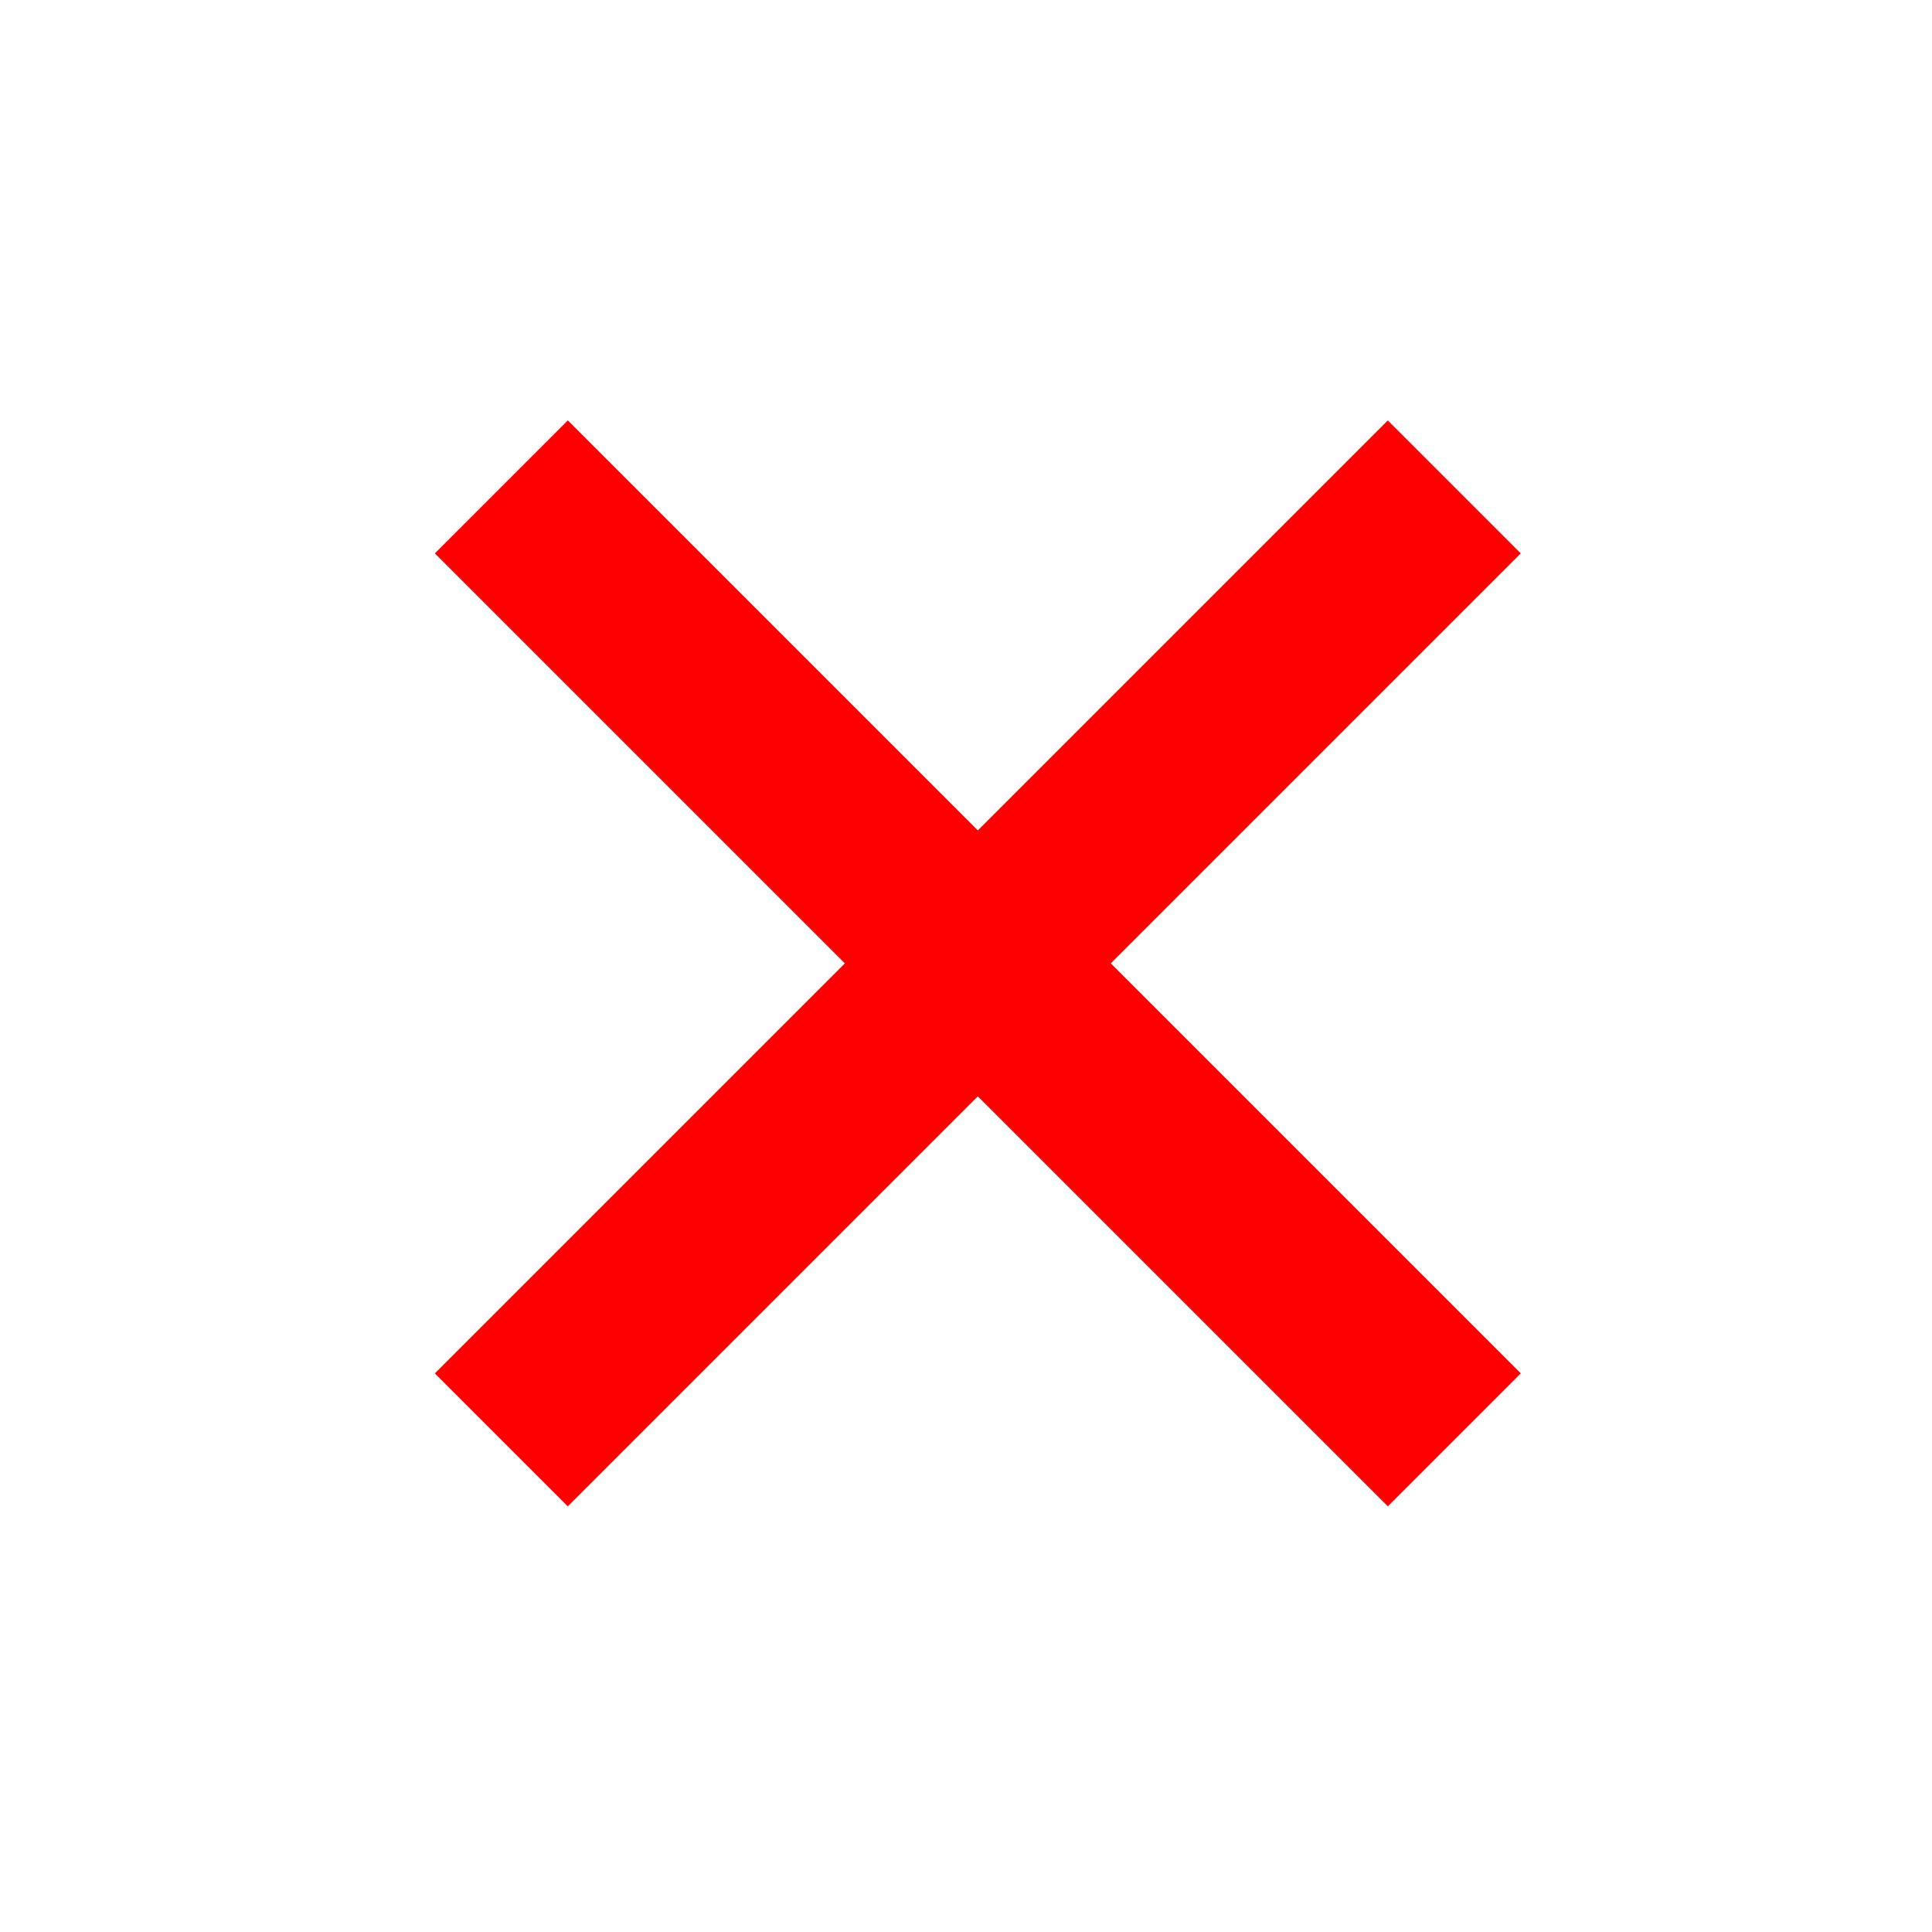
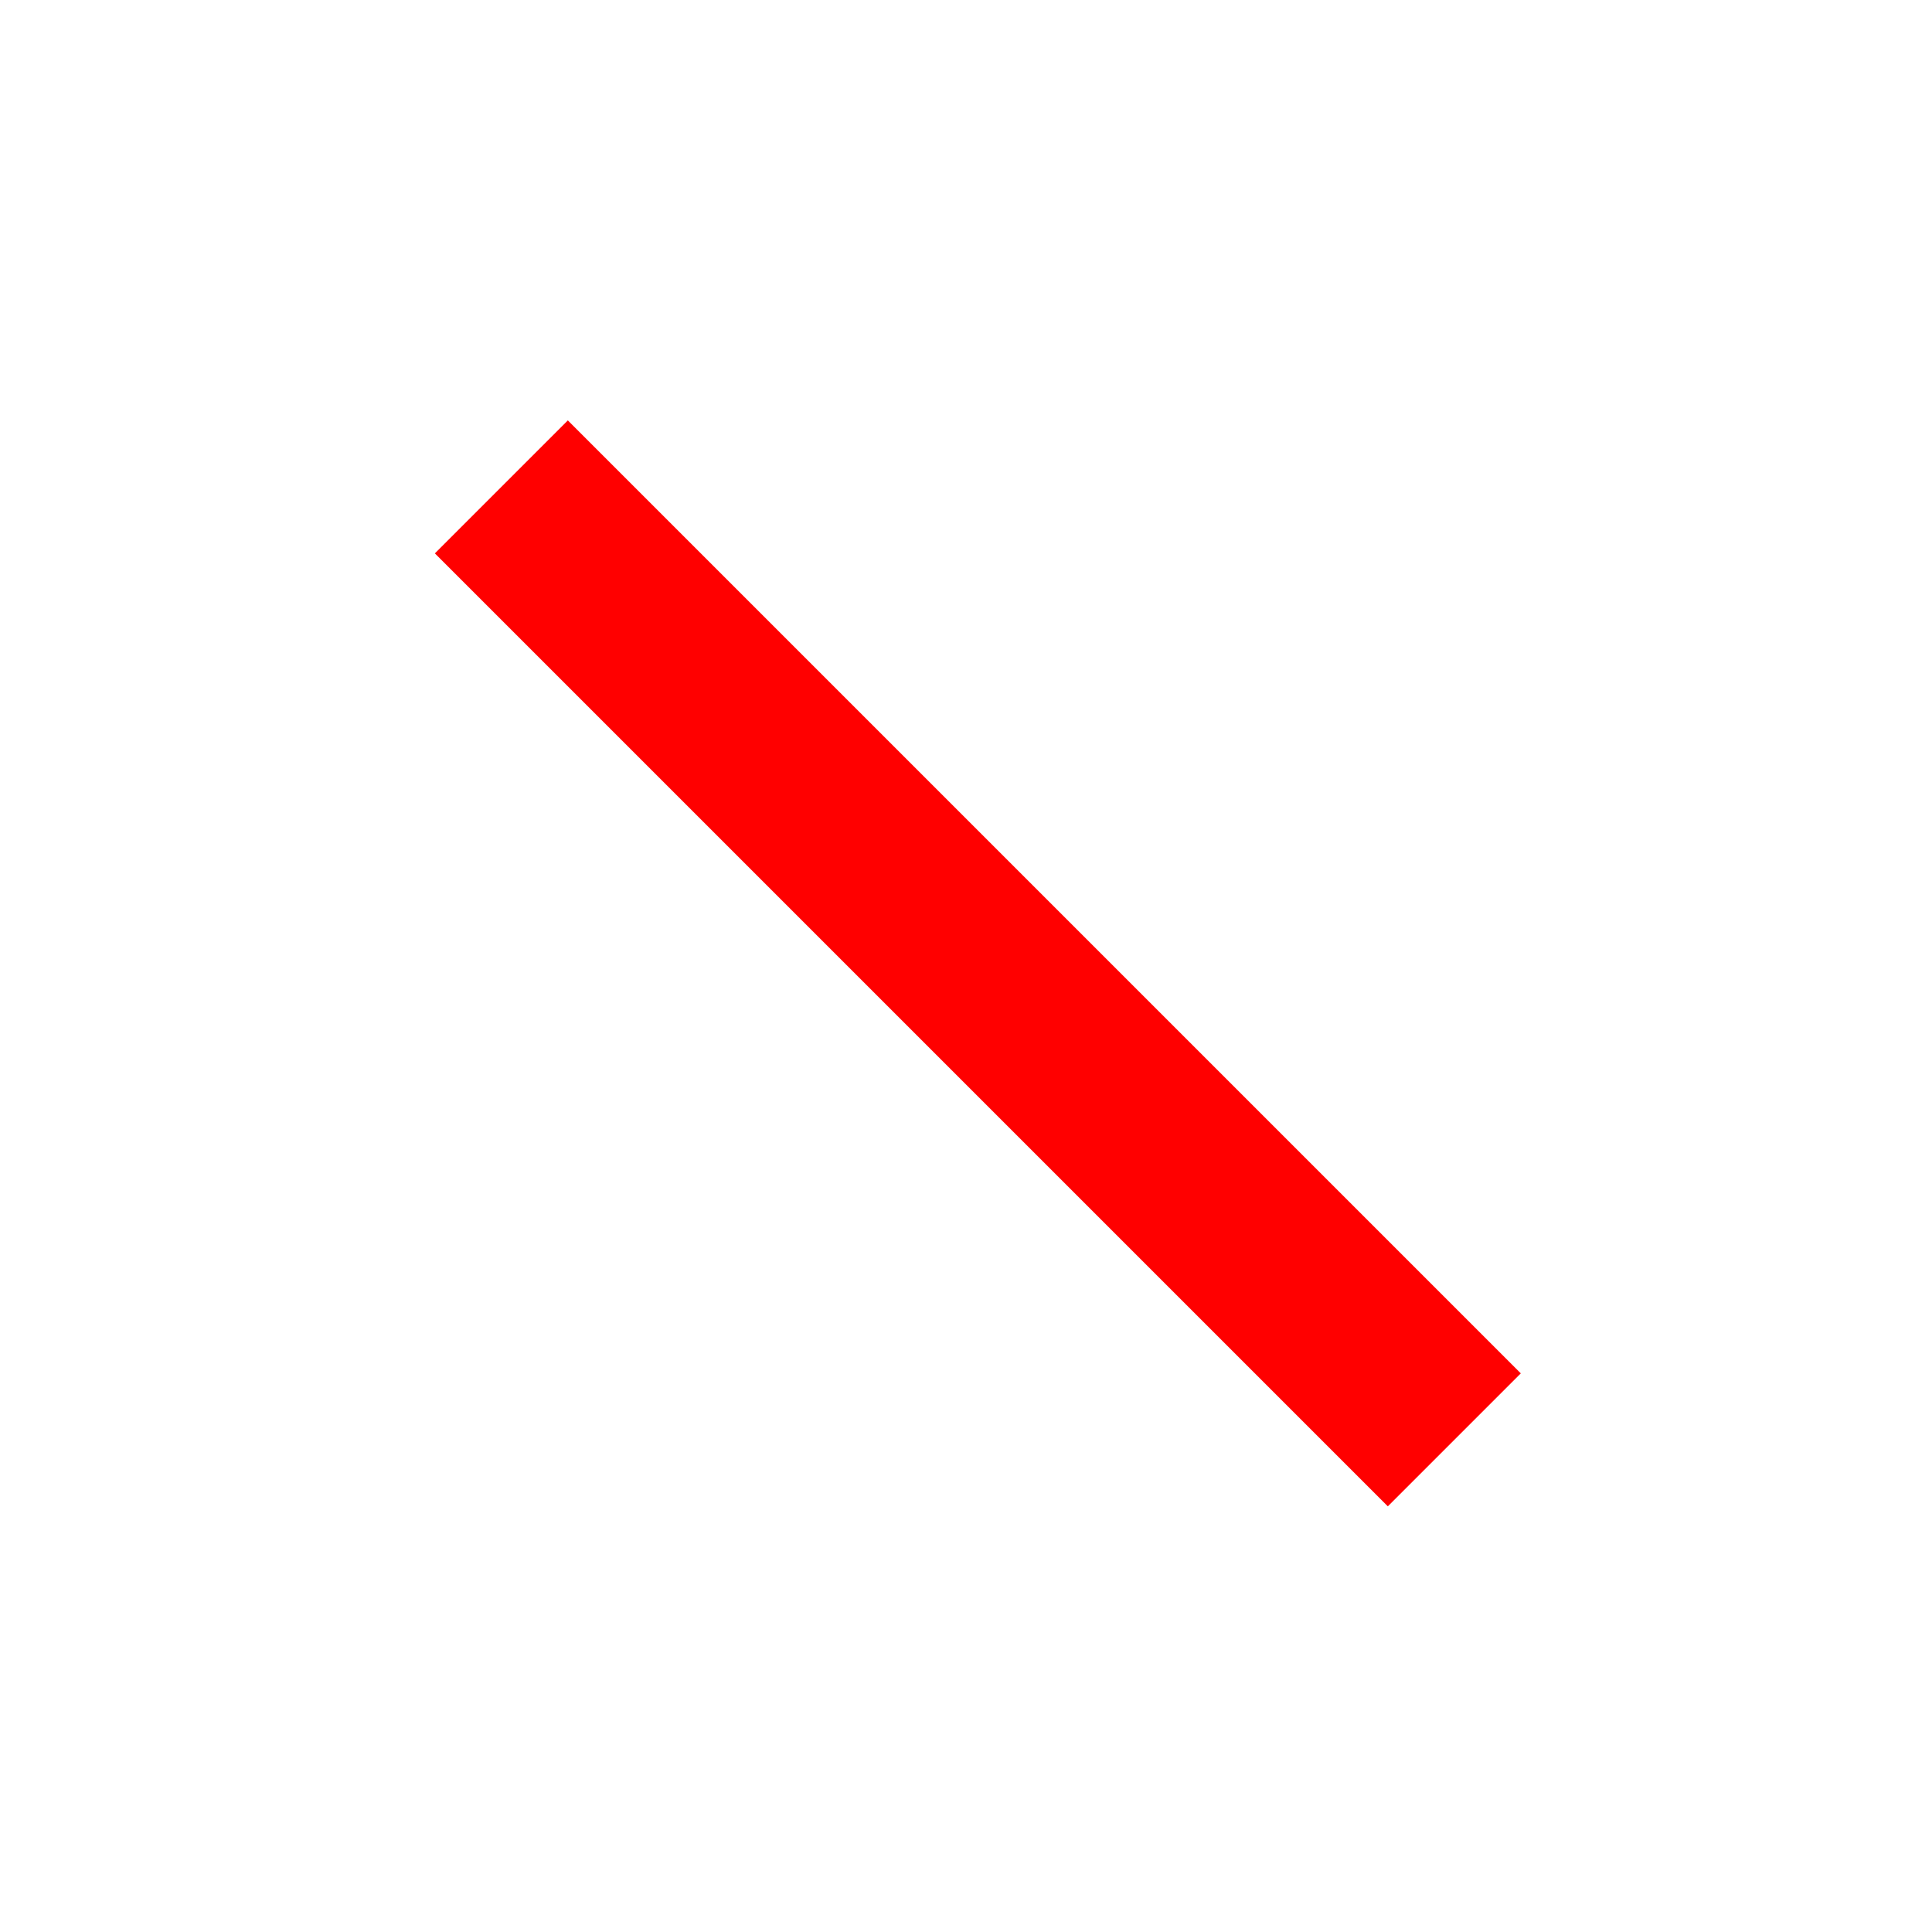
<svg xmlns="http://www.w3.org/2000/svg" width="54" height="54" viewBox="0 0 54 54" fill="none">
  <rect x="12.155" y="15.467" width="5.256" height="37.668" transform="rotate(-45 12.155 15.467)" fill="#FF0000" />
-   <rect x="15.871" y="42.103" width="5.256" height="37.668" transform="rotate(-135 15.871 42.103)" fill="#FF0000" />
</svg>